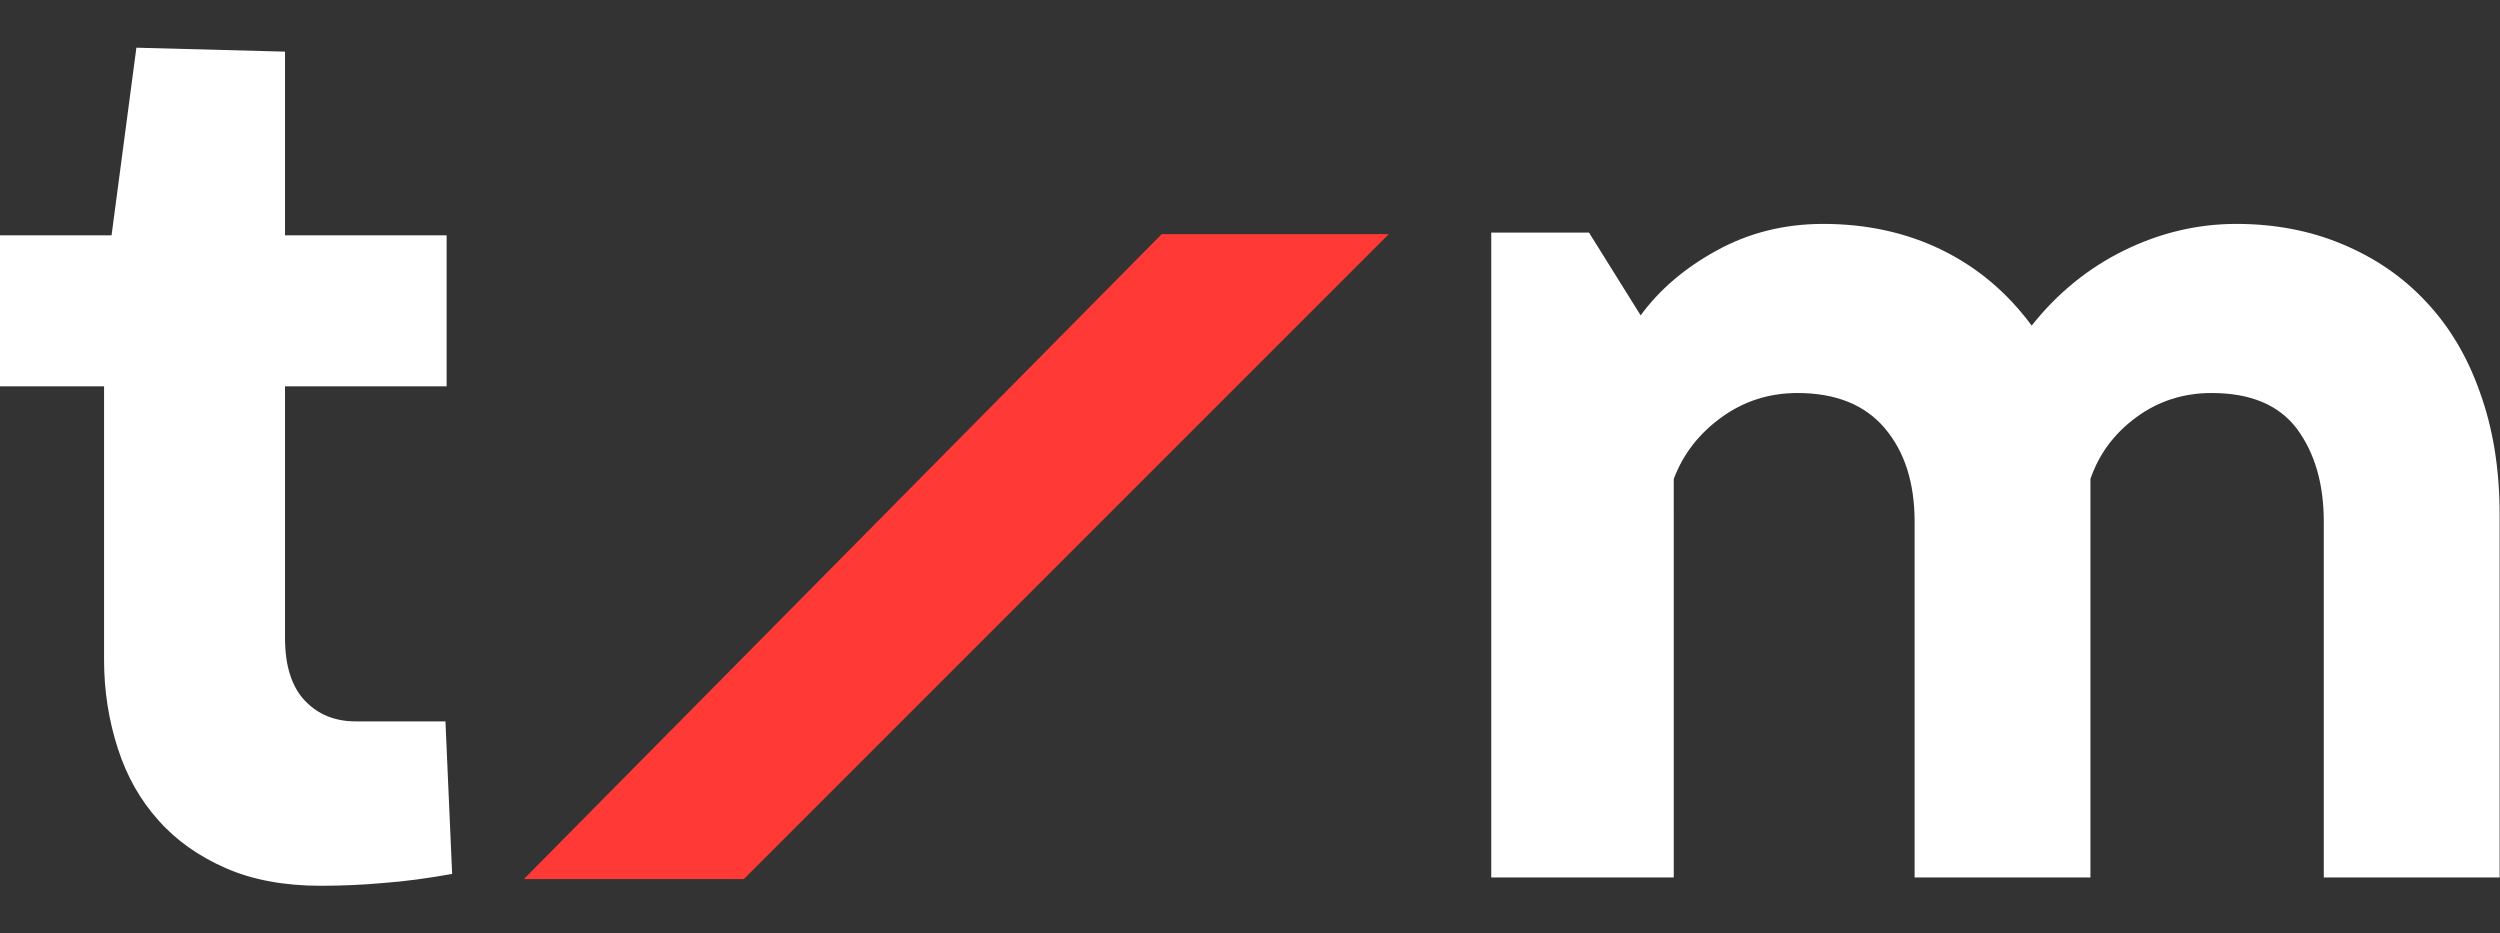
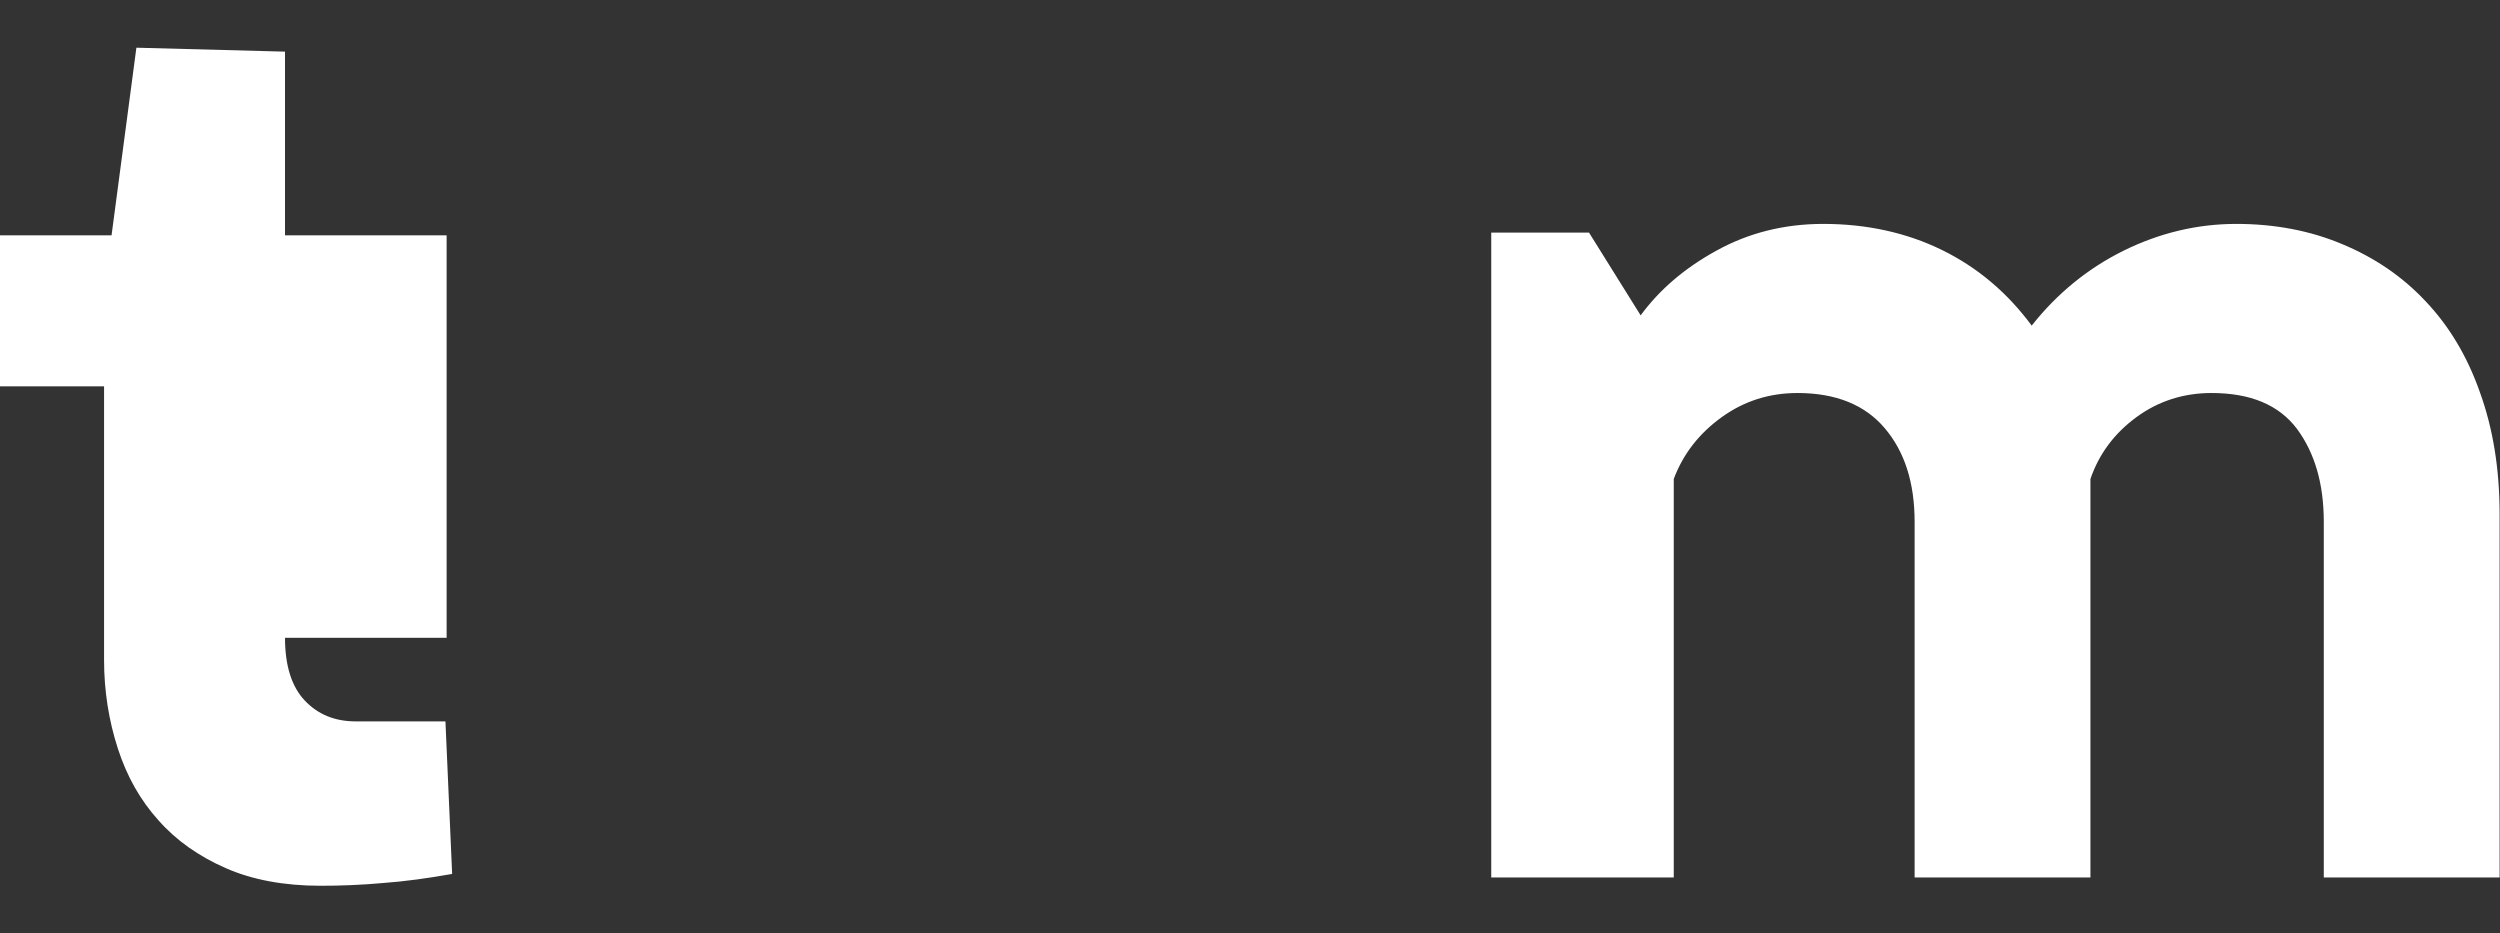
<svg xmlns="http://www.w3.org/2000/svg" version="1.1" id="Capa_1" x="0px" y="0px" viewBox="0 0 634.2 236.7" style="enable-background:new 0 0 634.2 236.7;" xml:space="preserve">
  <rect x="0" y="0" width="634.2" height="236.7" fill="#333333" stroke="none" />
  <style type="text/css">
	.st0{fill:#FF3A36;}
	.st1{fill:#FFFFFF;}
</style>
  <g>
-     <polygon class="st0" points="132.9,223 188.7,223 352.3,59.4 294.7,59.4  " />
-     <path class="st1" d="M90.2,183c-5.3,0-9.6-1.8-12.9-5.3s-5-8.8-5-15.9V98h41V59.7h-41V13.1l-37.7-1l-6.3,47.6H0V98h26.4v69.4   c0,7.9,1.2,15.4,3.5,22.5s5.7,13.1,10.3,18.2c4.5,5.1,10.2,9.1,17,12.1s14.9,4.5,24.1,4.5c5.1,0,10.4-0.2,15.9-0.7   c5.5-0.4,11.3-1.2,17.5-2.3L113,183H90.2z" />
+     <path class="st1" d="M90.2,183c-5.3,0-9.6-1.8-12.9-5.3s-5-8.8-5-15.9h41V59.7h-41V13.1l-37.7-1l-6.3,47.6H0V98h26.4v69.4   c0,7.9,1.2,15.4,3.5,22.5s5.7,13.1,10.3,18.2c4.5,5.1,10.2,9.1,17,12.1s14.9,4.5,24.1,4.5c5.1,0,10.4-0.2,15.9-0.7   c5.5-0.4,11.3-1.2,17.5-2.3L113,183H90.2z" />
    <path class="st1" d="M615.3,76.4c-5.9-6.3-13-11.1-21.2-14.5c-8.1-3.4-17.1-5.1-26.8-5.1c-9.9,0-19.5,2.3-28.6,6.8   s-16.9,10.9-23.3,19c-6.2-8.4-13.8-14.8-22.8-19.2s-19.1-6.6-30.1-6.6c-9.9,0-19,2.3-27.1,6.8c-8.2,4.5-14.5,10-19.2,16.4l-13.1-21   h-24.8v163.6h46.3V121.5c2.4-6.4,6.5-11.6,12.2-15.7s12.1-6.1,19.2-6.1c9.7,0,17.1,3,22.1,8.9c5.1,6,7.6,13.9,7.6,23.8v90.2h44.6   V121.5c2.2-6.4,6.1-11.6,11.7-15.7c5.6-4.1,12-6.1,19-6.1c9.9,0,17.1,3,21.7,9.1c4.5,6.1,6.8,13.9,6.8,23.6v90.2h44.6v-92.2   c0-11.5-1.7-21.8-5-30.9C625.9,90.4,621.3,82.7,615.3,76.4z" />
  </g>
</svg>